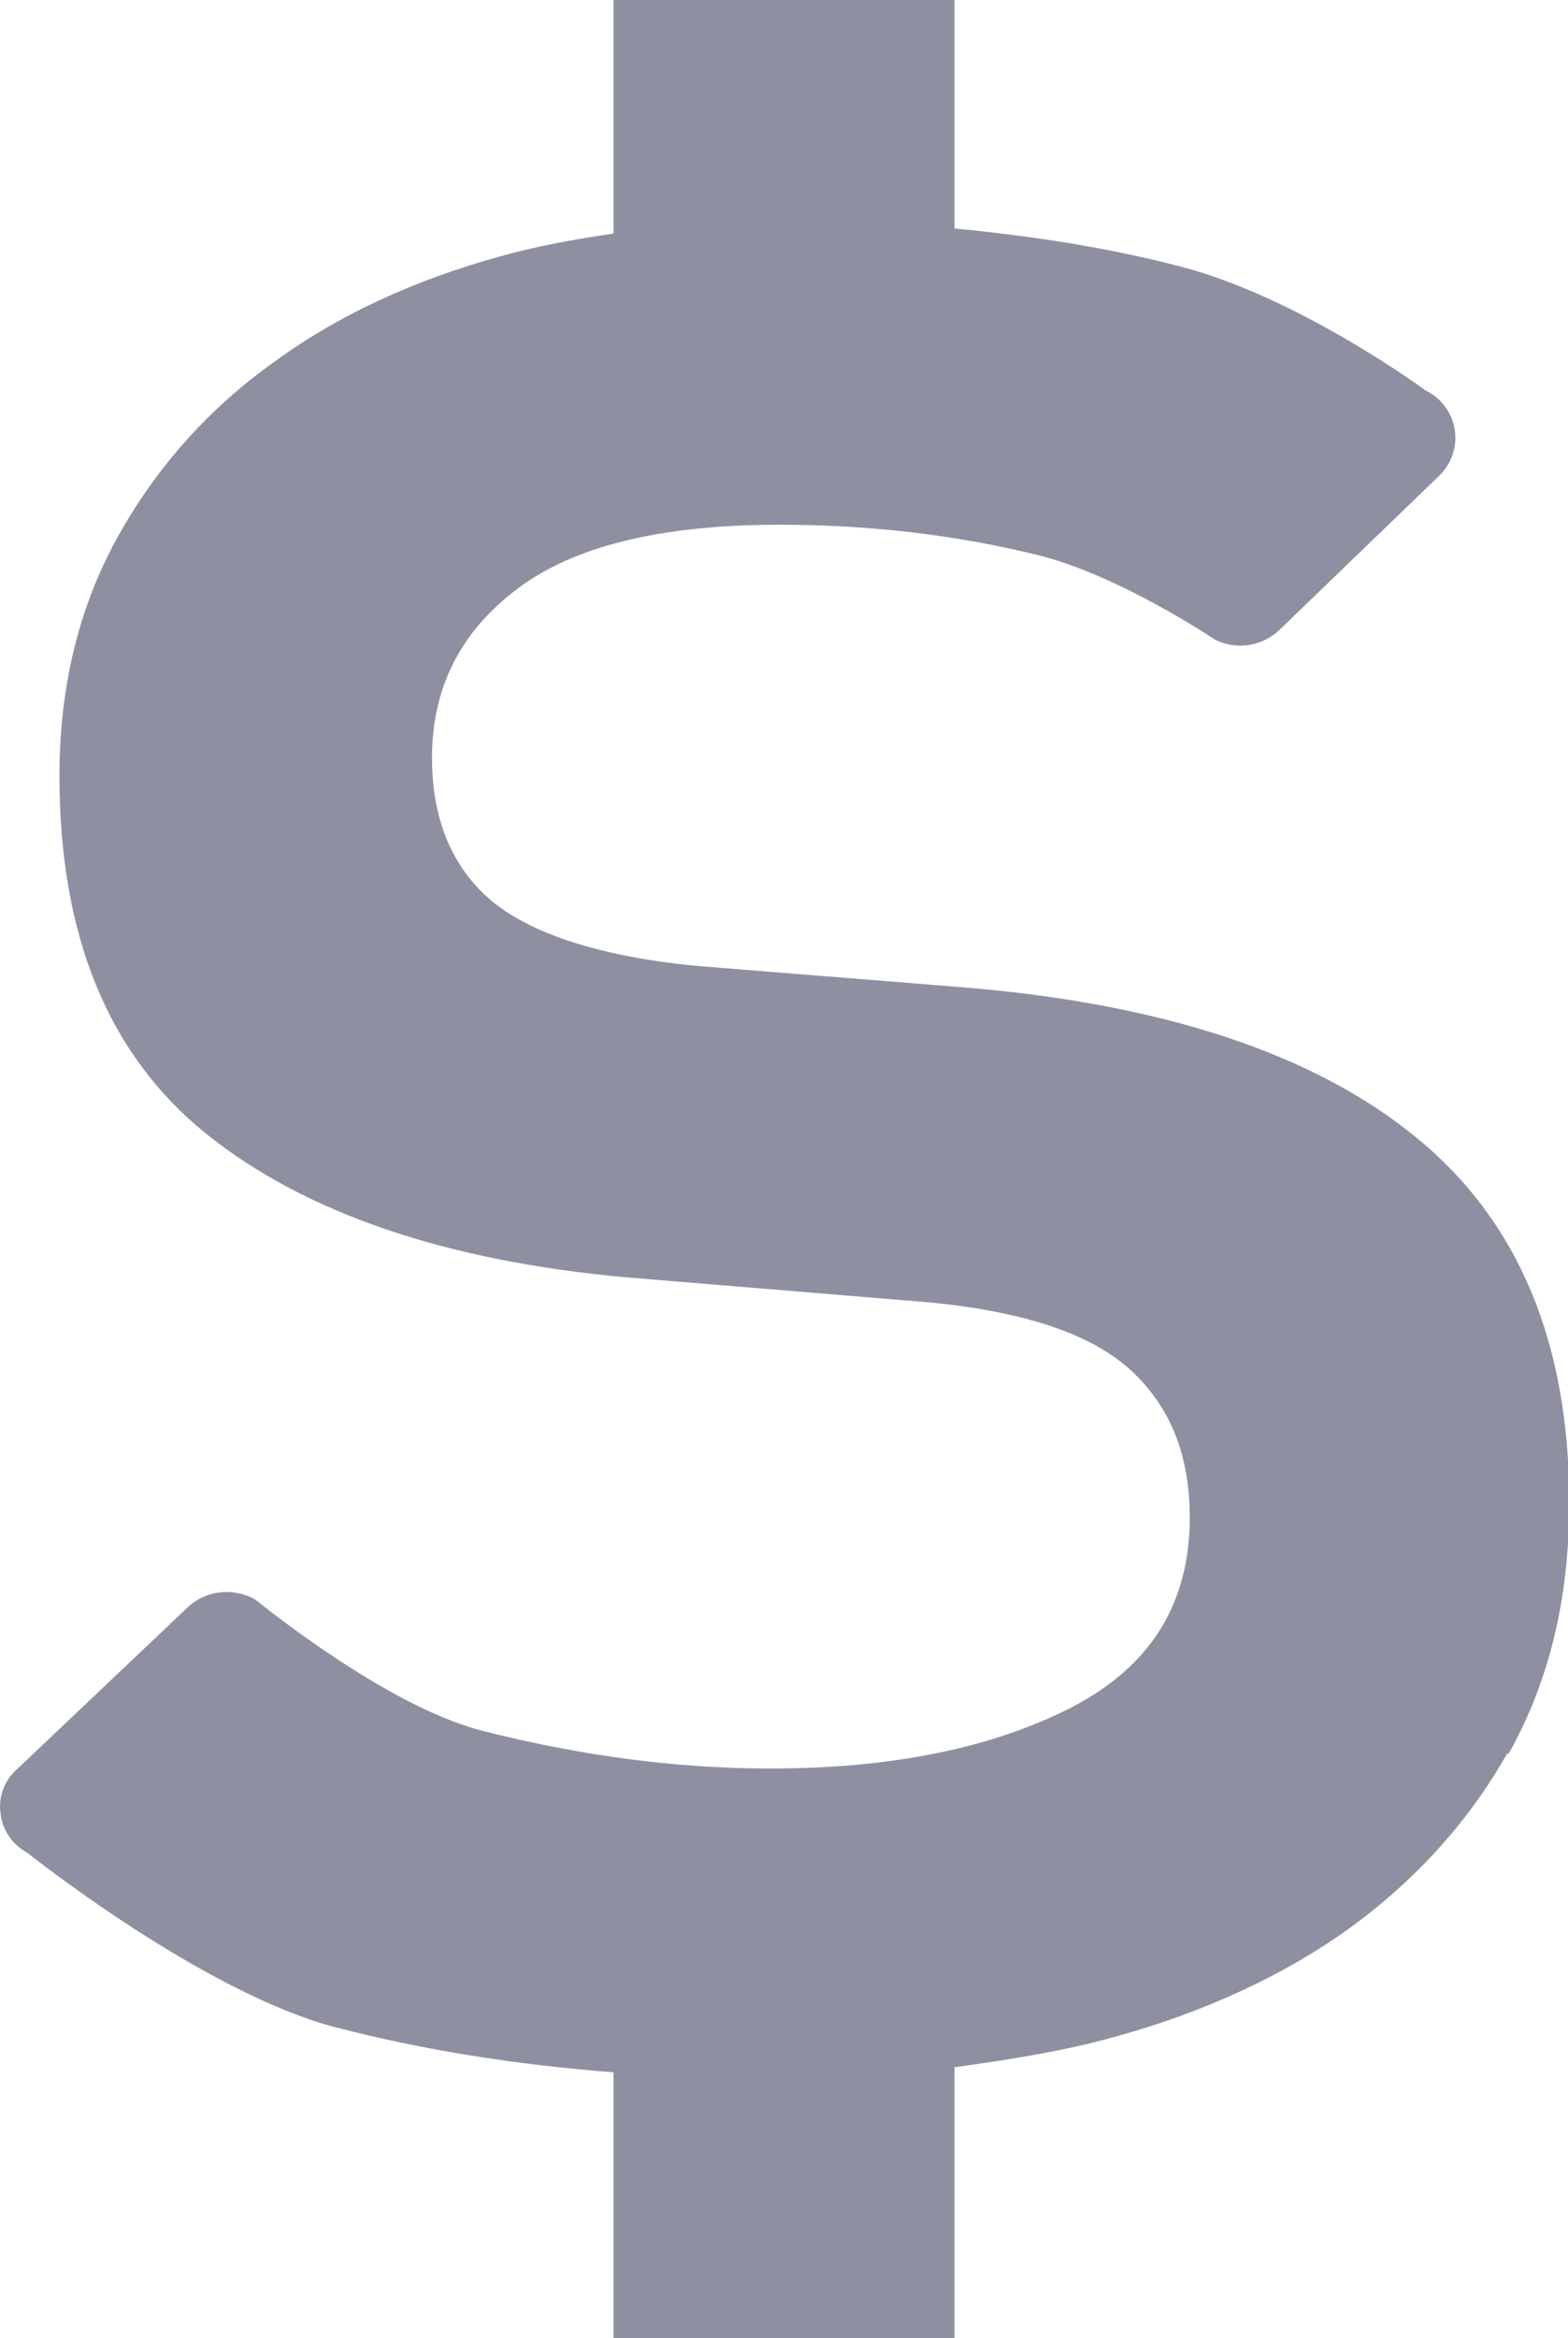
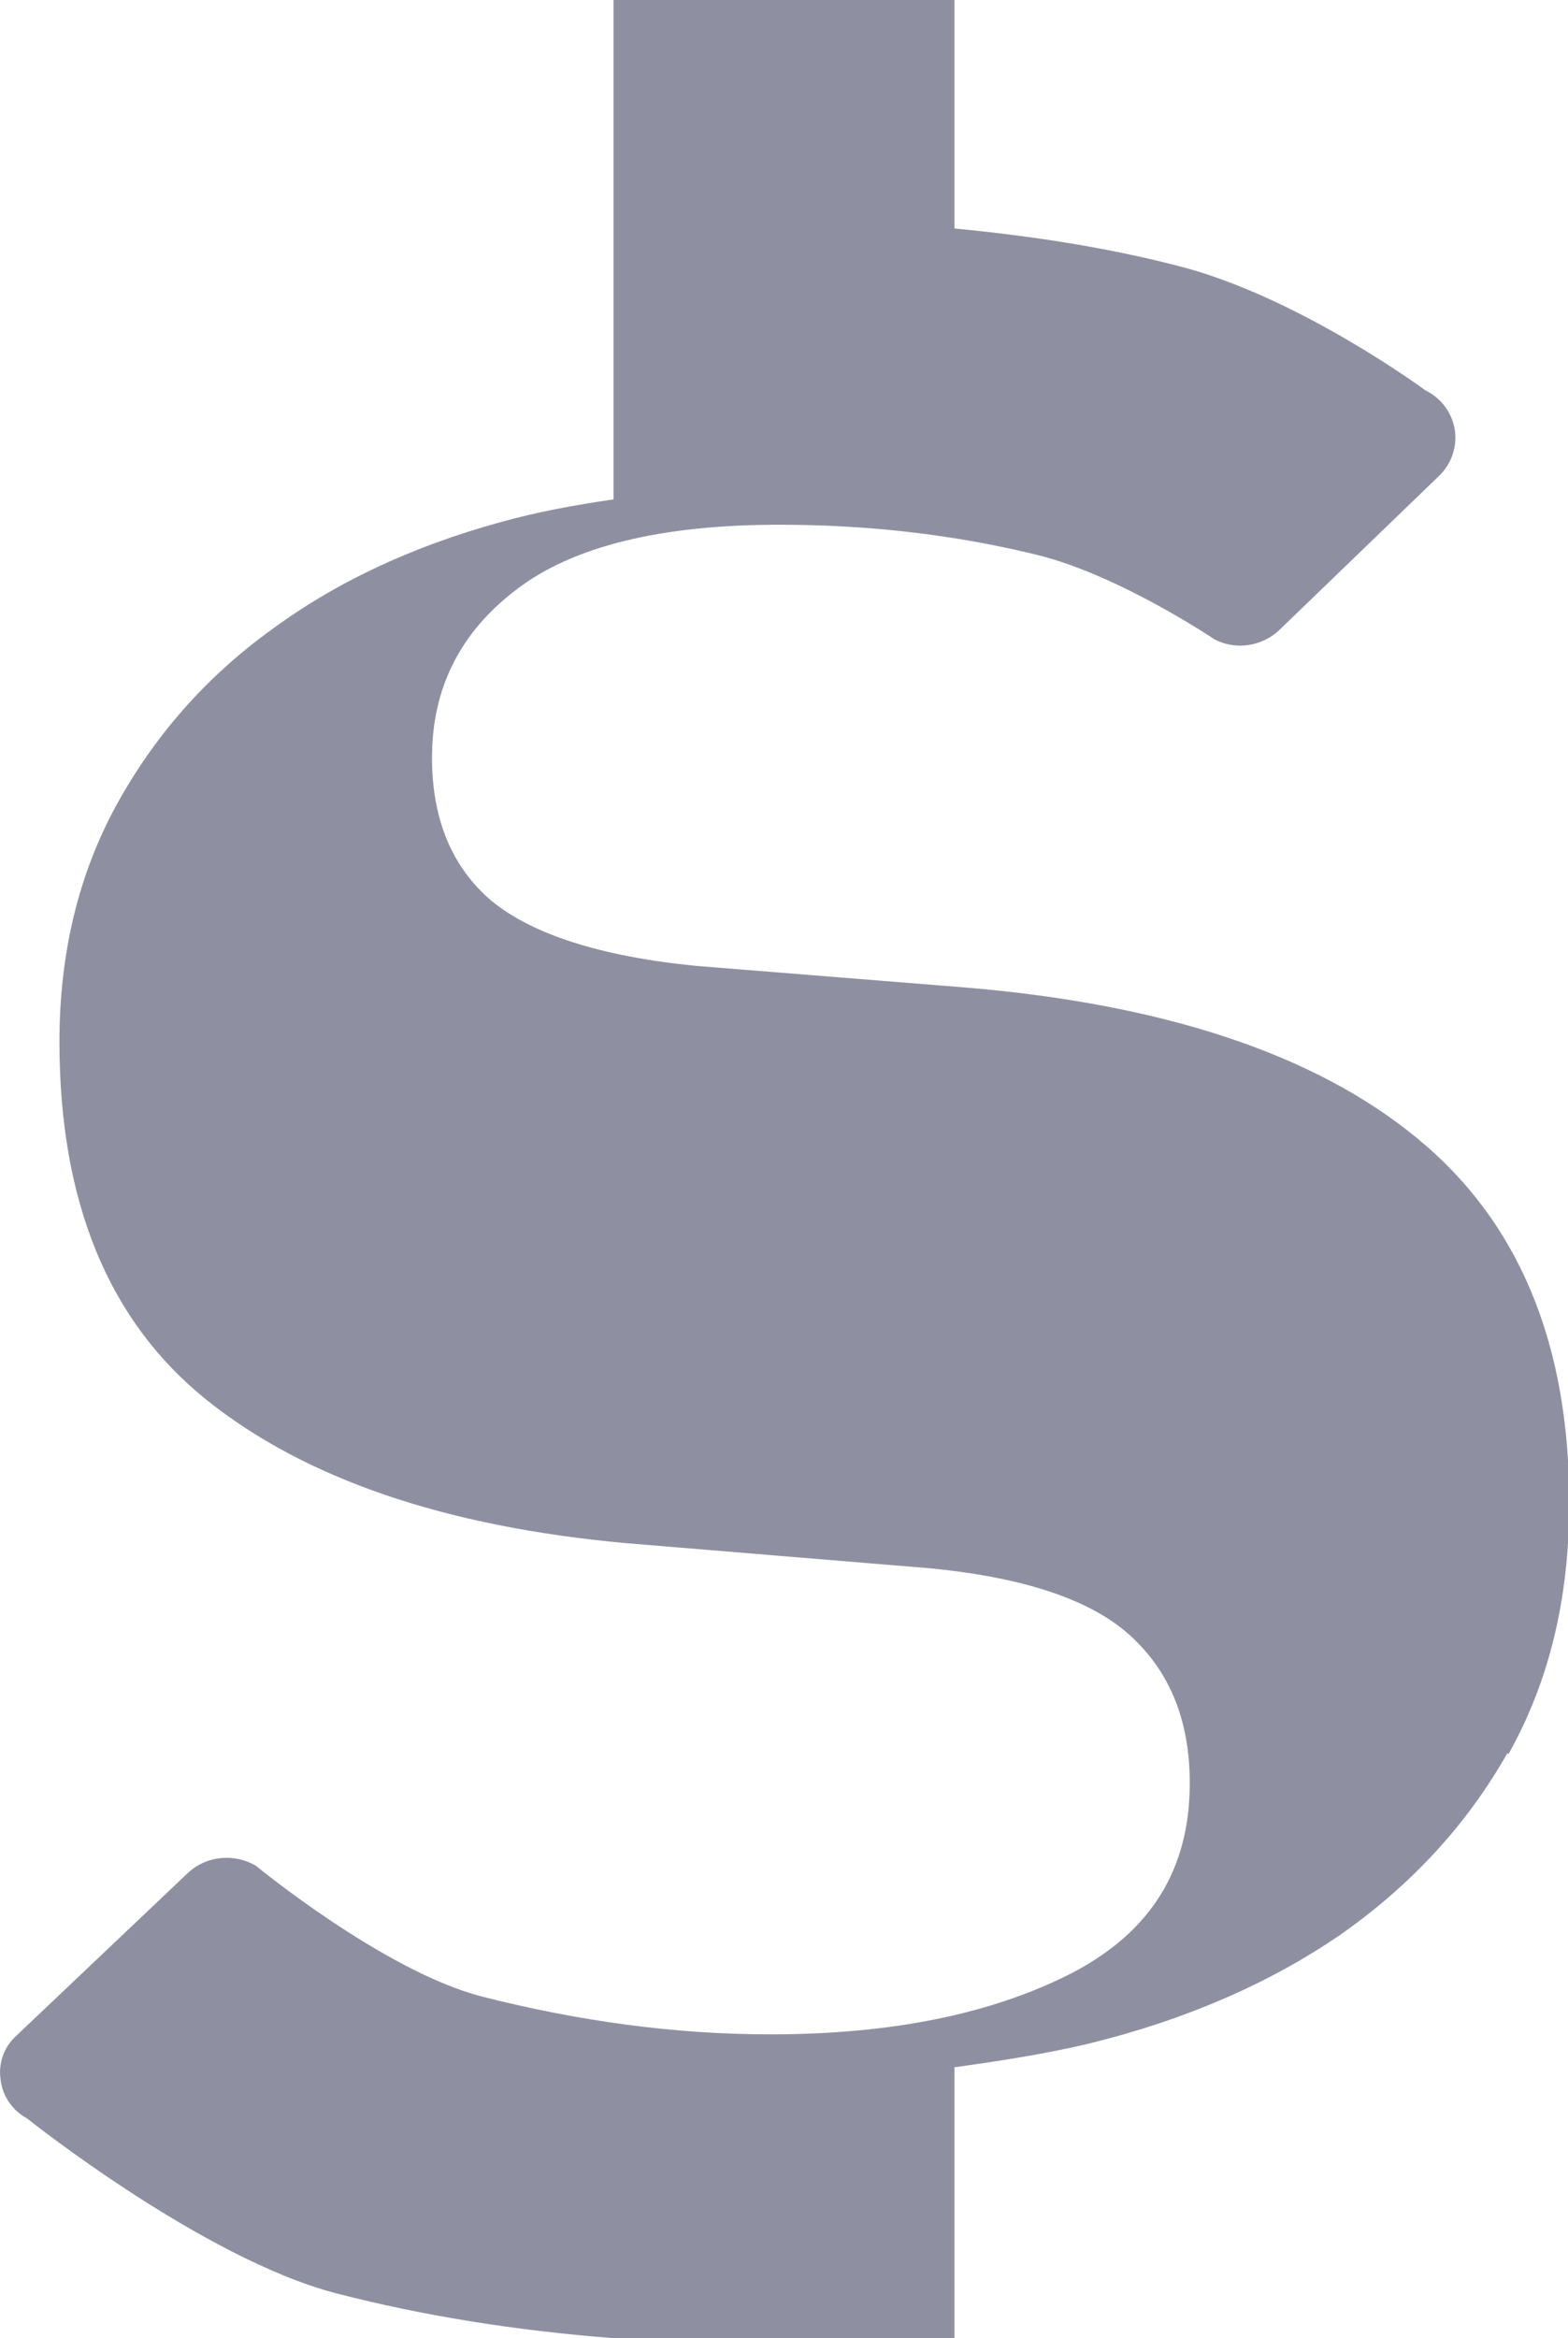
<svg xmlns="http://www.w3.org/2000/svg" id="b" data-name="レイヤー 2" width="24.79" height="36.94" viewBox="0 0 24.79 36.94">
  <g id="c" data-name="★オブジェクト">
-     <path d="M23.83,27.7c-.64,1.13-1.52,2.08-2.63,2.86-1.12.77-2.45,1.35-4,1.73-.68.16-1.39.27-2.11.37v4.28h-5.39v-4.2c-1.54-.12-3-.35-4.39-.71-2.11-.55-4.88-2.76-4.88-2.76-.24-.13-.39-.36-.42-.61-.04-.26.05-.52.25-.7l2.7-2.56c.29-.28.74-.33,1.09-.12,0,0,2.02,1.66,3.56,2.06,1.53.39,3.05.6,4.57.6,1.91,0,3.49-.32,4.75-.96,1.26-.65,1.88-1.64,1.88-3.01,0-.98-.31-1.75-.93-2.32-.62-.57-1.66-.92-3.14-1.07l-4.84-.4c-2.87-.26-5.08-1.02-6.63-2.26-1.56-1.25-2.33-3.14-2.33-5.66,0-1.4.3-2.64.9-3.74.6-1.09,1.41-2.02,2.45-2.77,1.03-.76,2.24-1.32,3.62-1.7.57-.16,1.17-.27,1.79-.36V0h5.39v3.61c1.26.12,2.46.31,3.57.6,1.89.49,3.88,1.96,3.88,1.96.25.12.42.36.46.62.04.27-.05.53-.24.72l-2.53,2.44c-.27.26-.69.33-1.03.15,0,0-1.5-1.01-2.79-1.33-1.3-.32-2.66-.48-4.09-.48-1.87,0-3.26.34-4.15,1.02-.9.68-1.34,1.57-1.34,2.66,0,.98.32,1.74.95,2.27.64.52,1.71.87,3.23,1.02l4.24.34c3.14.26,5.53,1.05,7.14,2.37,1.62,1.32,2.42,3.25,2.42,5.77,0,1.52-.32,2.83-.96,3.97Z" fill="#8e90a2" stroke-width="0" />
+     <path d="M23.83,27.7c-.64,1.13-1.52,2.08-2.63,2.86-1.12.77-2.45,1.35-4,1.73-.68.16-1.39.27-2.11.37v4.28h-5.39c-1.54-.12-3-.35-4.39-.71-2.11-.55-4.88-2.76-4.88-2.76-.24-.13-.39-.36-.42-.61-.04-.26.05-.52.25-.7l2.7-2.56c.29-.28.74-.33,1.09-.12,0,0,2.02,1.66,3.56,2.06,1.53.39,3.05.6,4.57.6,1.91,0,3.49-.32,4.75-.96,1.26-.65,1.88-1.64,1.88-3.01,0-.98-.31-1.75-.93-2.32-.62-.57-1.66-.92-3.14-1.07l-4.84-.4c-2.87-.26-5.08-1.02-6.63-2.26-1.56-1.25-2.33-3.14-2.33-5.66,0-1.4.3-2.64.9-3.74.6-1.09,1.41-2.02,2.45-2.77,1.03-.76,2.24-1.32,3.62-1.7.57-.16,1.17-.27,1.79-.36V0h5.39v3.61c1.26.12,2.46.31,3.57.6,1.89.49,3.88,1.96,3.88,1.96.25.12.42.36.46.62.04.27-.05.53-.24.72l-2.53,2.44c-.27.26-.69.33-1.03.15,0,0-1.5-1.01-2.79-1.33-1.3-.32-2.66-.48-4.09-.48-1.87,0-3.26.34-4.15,1.02-.9.68-1.34,1.57-1.34,2.66,0,.98.32,1.74.95,2.27.64.52,1.71.87,3.23,1.02l4.24.34c3.14.26,5.53,1.05,7.14,2.37,1.62,1.32,2.42,3.25,2.42,5.77,0,1.52-.32,2.83-.96,3.97Z" fill="#8e90a2" stroke-width="0" />
  </g>
</svg>